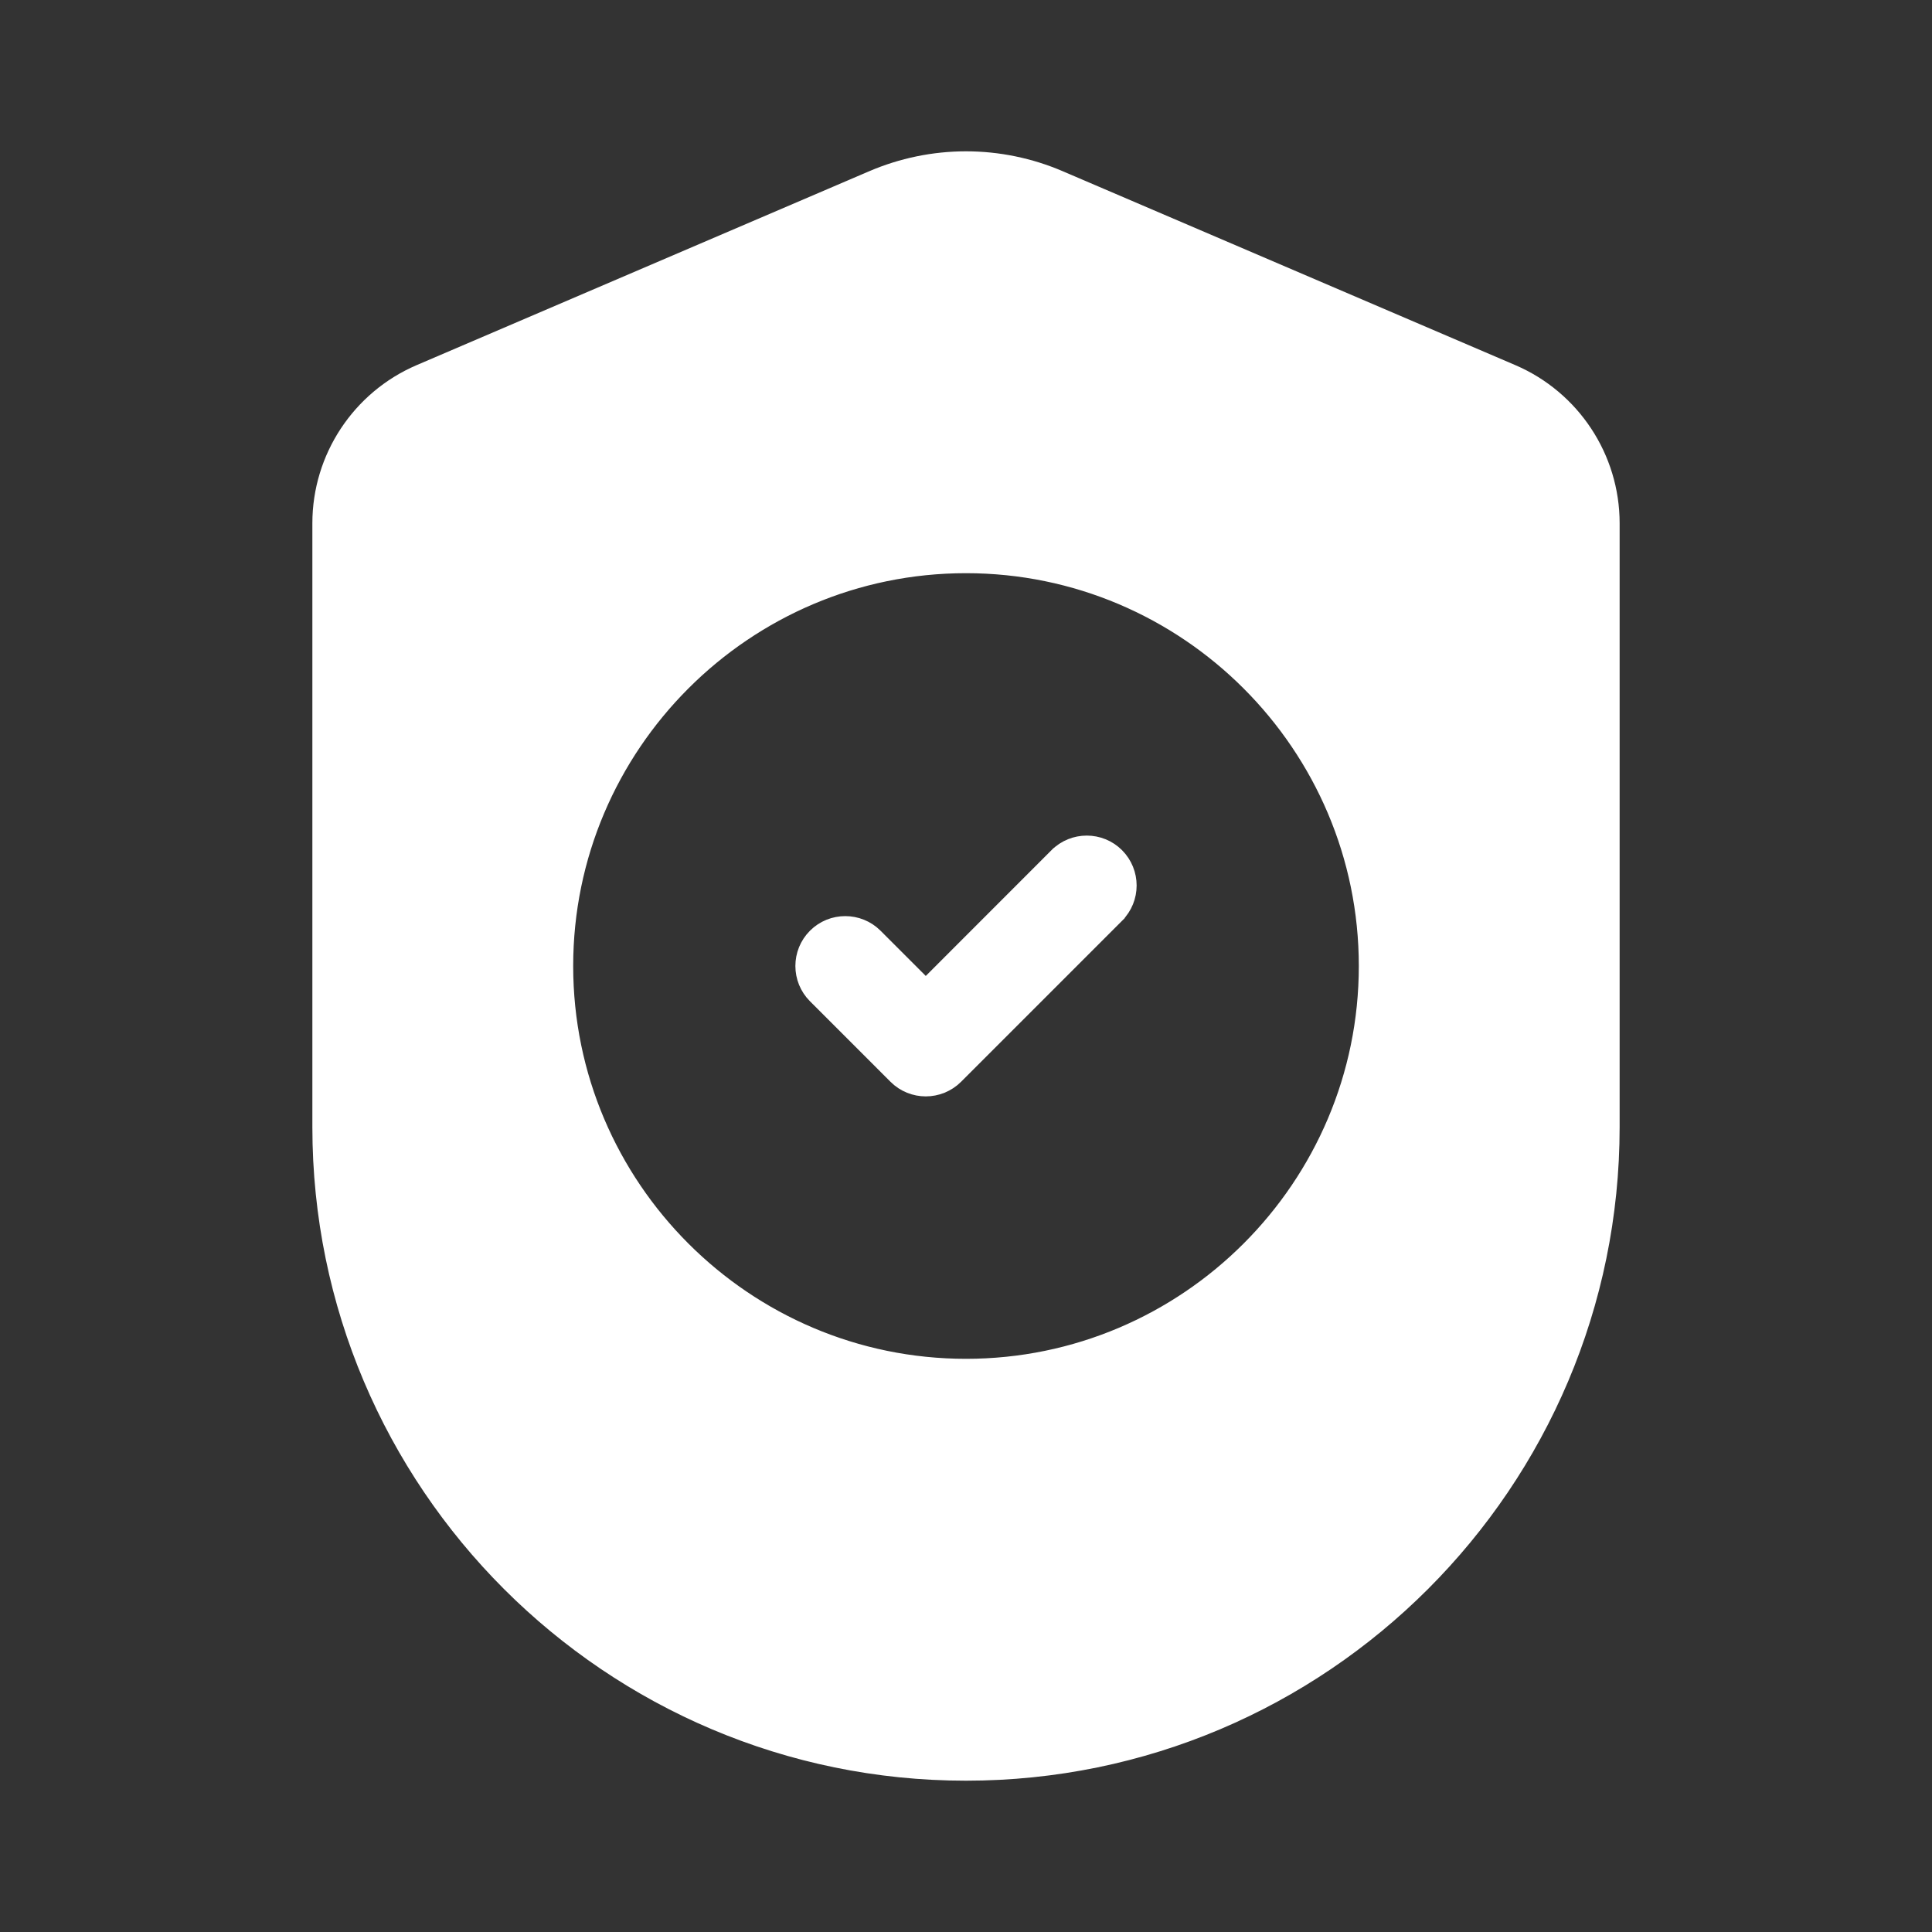
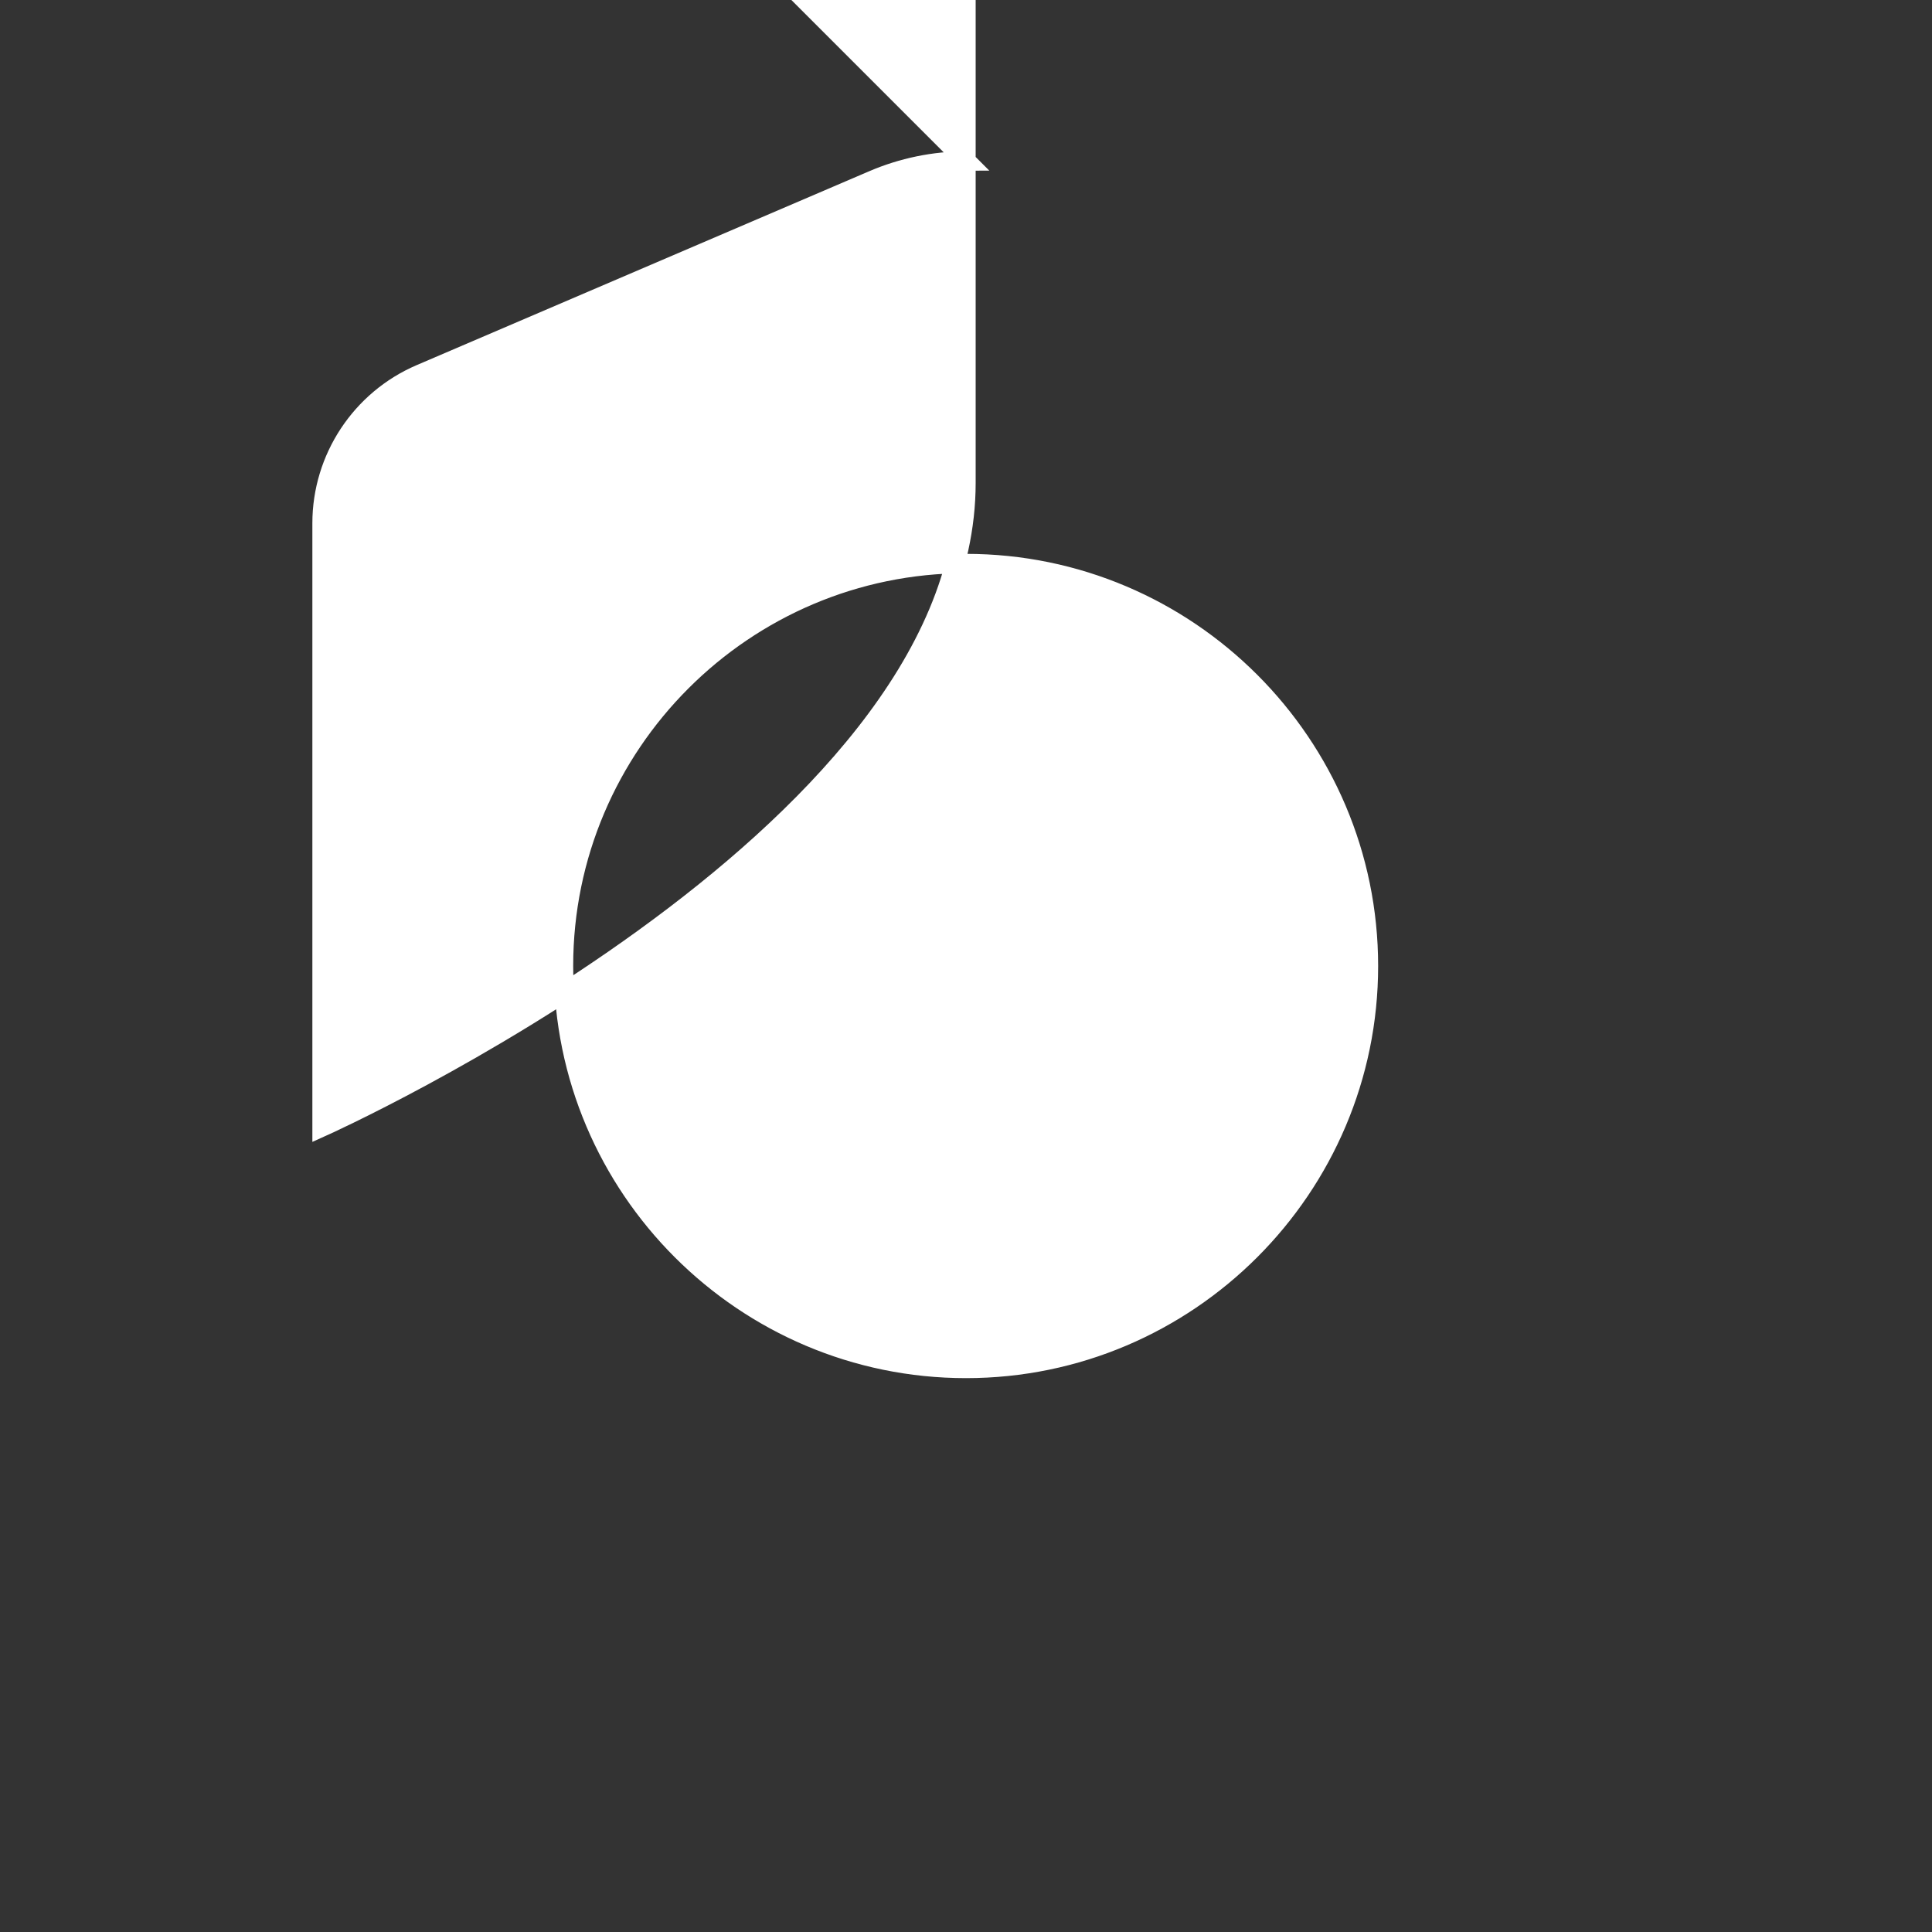
<svg xmlns="http://www.w3.org/2000/svg" viewBox="0 0 100 100" fill-rule="evenodd">
  <rect x="0" y="0" width="100" height="100" fill="#333333" stroke="none" />
-   <path d="m50 8.332c-1.656 0-3.297 0.34-4.816 0.992l-23.422 10.035c-3.086 1.324-5.094 4.367-5.094 7.723v31.25c0 18.387 14.949 33.336 33.332 33.336s33.332-14.949 33.332-33.336v-31.25c0-3.356-2.008-6.398-5.094-7.723l-23.422-10.035c-1.52-0.652-3.16-0.992-4.816-0.992zm0 20.836c11.48 0 20.832 9.352 20.832 20.832s-9.352 20.832-20.832 20.832-20.832-9.352-20.832-20.832 9.352-20.832 20.832-20.832z" fill="#ffffff" stroke-width="1" stroke="#ffffff" />
-   <path d="m54.777 44.359-6.859 6.863-2.695-2.695c-0.812-0.812-2.133-0.812-2.945 0s-0.812 2.133 0 2.945l4.168 4.168c0.812 0.812 2.129 0.812 2.945 0l8.332-8.332v-0.004c0.812-0.812 0.812-2.129 0-2.945-0.812-0.812-2.133-0.812-2.945 0z" fill="#ffffff" stroke-width="1" stroke="#ffffff" />
+   <path d="m50 8.332c-1.656 0-3.297 0.34-4.816 0.992l-23.422 10.035c-3.086 1.324-5.094 4.367-5.094 7.723v31.25s33.332-14.949 33.332-33.336v-31.25c0-3.356-2.008-6.398-5.094-7.723l-23.422-10.035c-1.52-0.652-3.16-0.992-4.816-0.992zm0 20.836c11.48 0 20.832 9.352 20.832 20.832s-9.352 20.832-20.832 20.832-20.832-9.352-20.832-20.832 9.352-20.832 20.832-20.832z" fill="#ffffff" stroke-width="1" stroke="#ffffff" />
</svg>